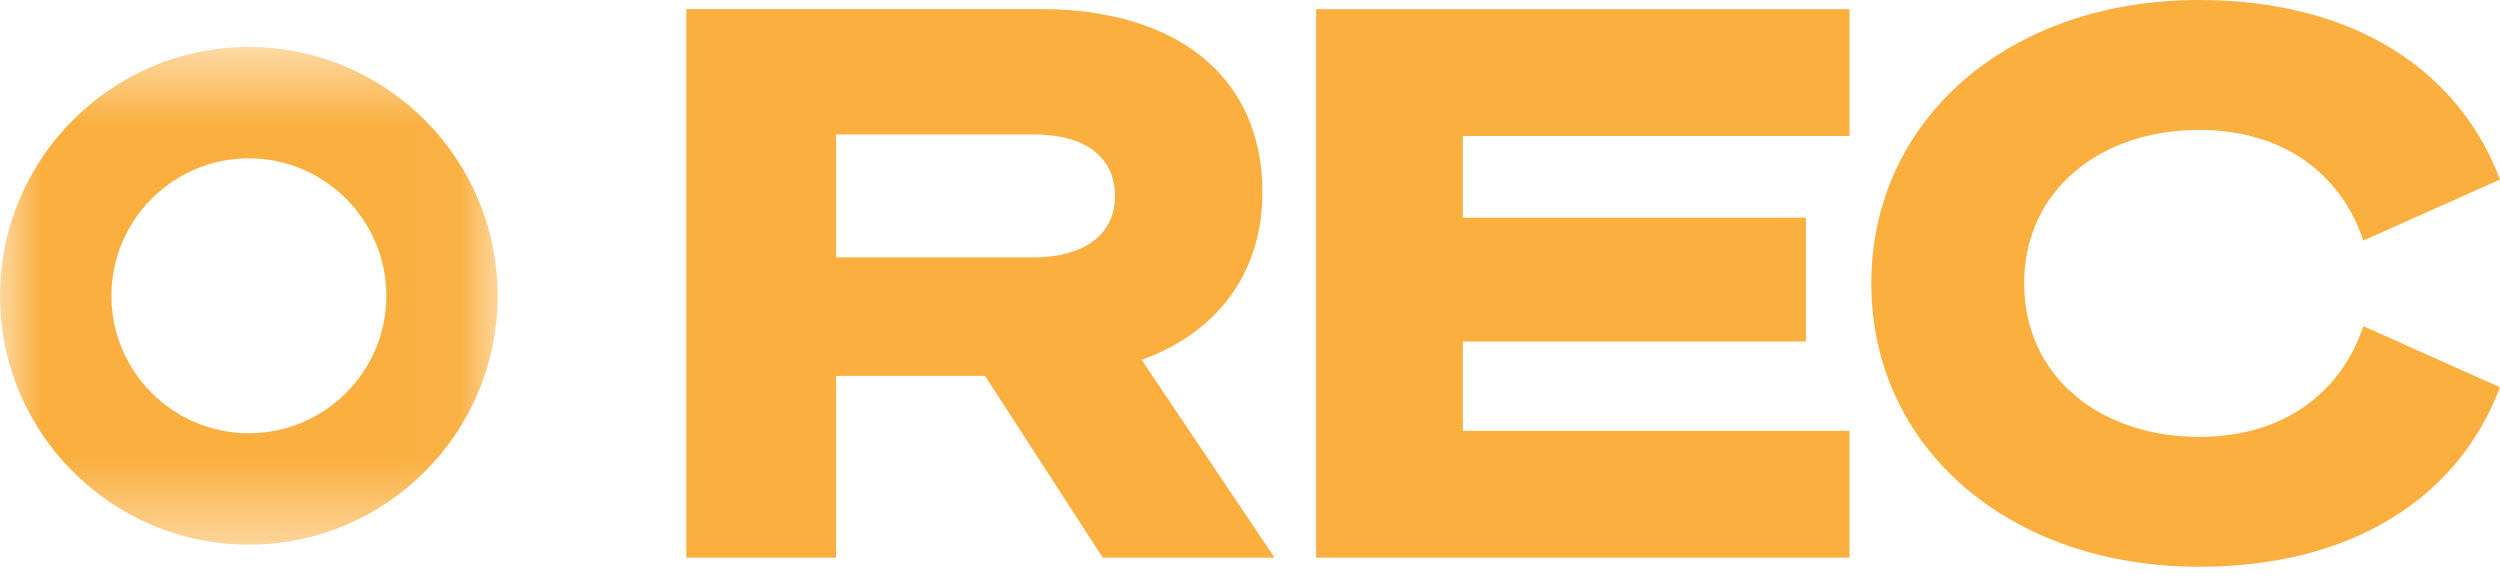
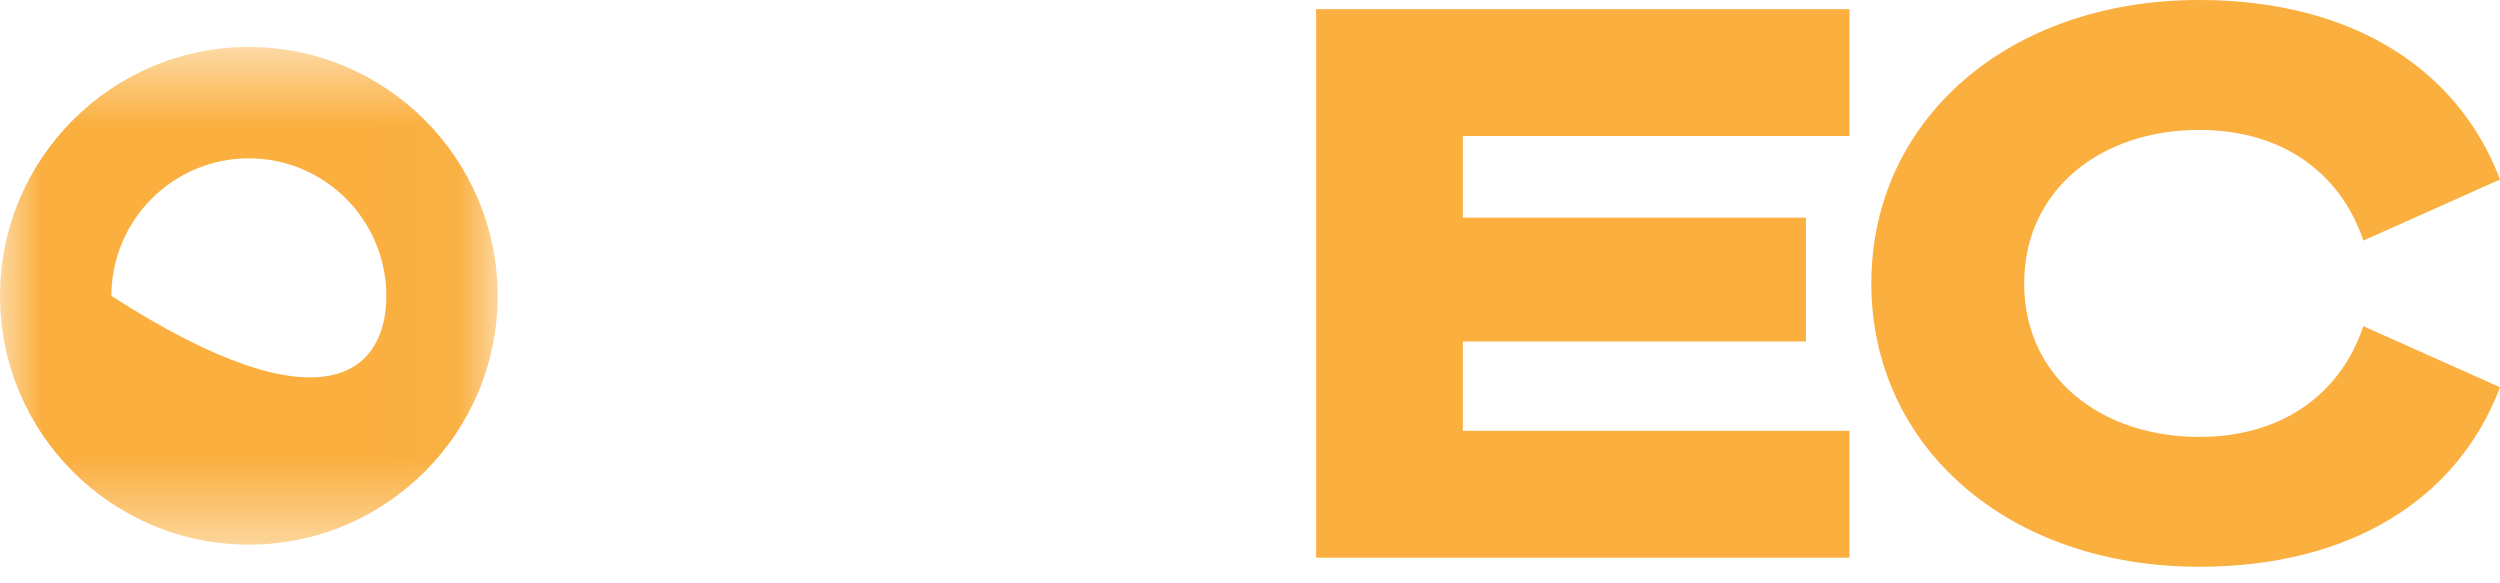
<svg xmlns="http://www.w3.org/2000/svg" width="30" height="7" viewBox="0 0 30 7" fill="none">
  <g id="Group 9">
    <g id="Group 24">
      <g id="Group 21">
        <mask id="mask0" style="mask-type:alpha" maskUnits="userSpaceOnUse" x="0" y="0" width="6" height="7">
          <path id="Clip 20" fill-rule="evenodd" clip-rule="evenodd" d="M0 0.564H5.972V6.536H0V0.564Z" fill="white" />
        </mask>
        <g mask="url(#mask0)">
-           <path id="Fill 19" fill-rule="evenodd" clip-rule="evenodd" d="M2.986 6.536C1.34 6.536 0 5.197 0 3.551C0 1.904 1.34 0.564 2.986 0.564C4.632 0.564 5.972 1.904 5.972 3.551C5.972 5.197 4.632 6.536 2.986 6.536M2.986 1.9C2.077 1.9 1.337 2.64 1.337 3.551C1.337 4.459 2.077 5.199 2.986 5.199C3.896 5.199 4.636 4.459 4.636 3.551C4.636 2.64 3.896 1.9 2.986 1.9" fill="#FAAF3F" />
+           <path id="Fill 19" fill-rule="evenodd" clip-rule="evenodd" d="M2.986 6.536C1.34 6.536 0 5.197 0 3.551C0 1.904 1.34 0.564 2.986 0.564C4.632 0.564 5.972 1.904 5.972 3.551C5.972 5.197 4.632 6.536 2.986 6.536M2.986 1.9C2.077 1.9 1.337 2.64 1.337 3.551C3.896 5.199 4.636 4.459 4.636 3.551C4.636 2.64 3.896 1.9 2.986 1.9" fill="#FAAF3F" />
        </g>
      </g>
-       <path id="Fill 22" fill-rule="evenodd" clip-rule="evenodd" d="M10.033 6.692H8.236V0.109H12.49C14.094 0.109 15.149 0.898 15.149 2.31C15.149 3.281 14.598 3.997 13.7 4.318L15.295 6.692H13.233L11.821 4.511H10.033V6.692ZM12.399 3.089C13.03 3.089 13.38 2.796 13.38 2.356C13.38 1.888 13.03 1.613 12.399 1.613H10.033V3.089H12.399Z" fill="#FAAF3F" />
    </g>
    <path id="Fill 25" fill-rule="evenodd" clip-rule="evenodd" d="M22.194 0.11V1.632H17.554V2.612H21.671V4.098H17.554V5.17H22.194V6.692H15.794V0.11H22.194Z" fill="#FAAF3F" />
    <path id="Fill 26" fill-rule="evenodd" clip-rule="evenodd" d="M26.389 0C28.222 0 29.497 0.825 30 2.154L28.36 2.887C28.103 2.118 27.434 1.559 26.389 1.559C25.215 1.559 24.29 2.274 24.29 3.401C24.29 4.529 25.215 5.243 26.389 5.243C27.434 5.243 28.103 4.684 28.36 3.914L30 4.647C29.497 5.977 28.222 6.801 26.389 6.801C24.097 6.801 22.456 5.362 22.456 3.401C22.456 1.439 24.097 0 26.389 0" fill="#FAAF3F" />
  </g>
</svg>